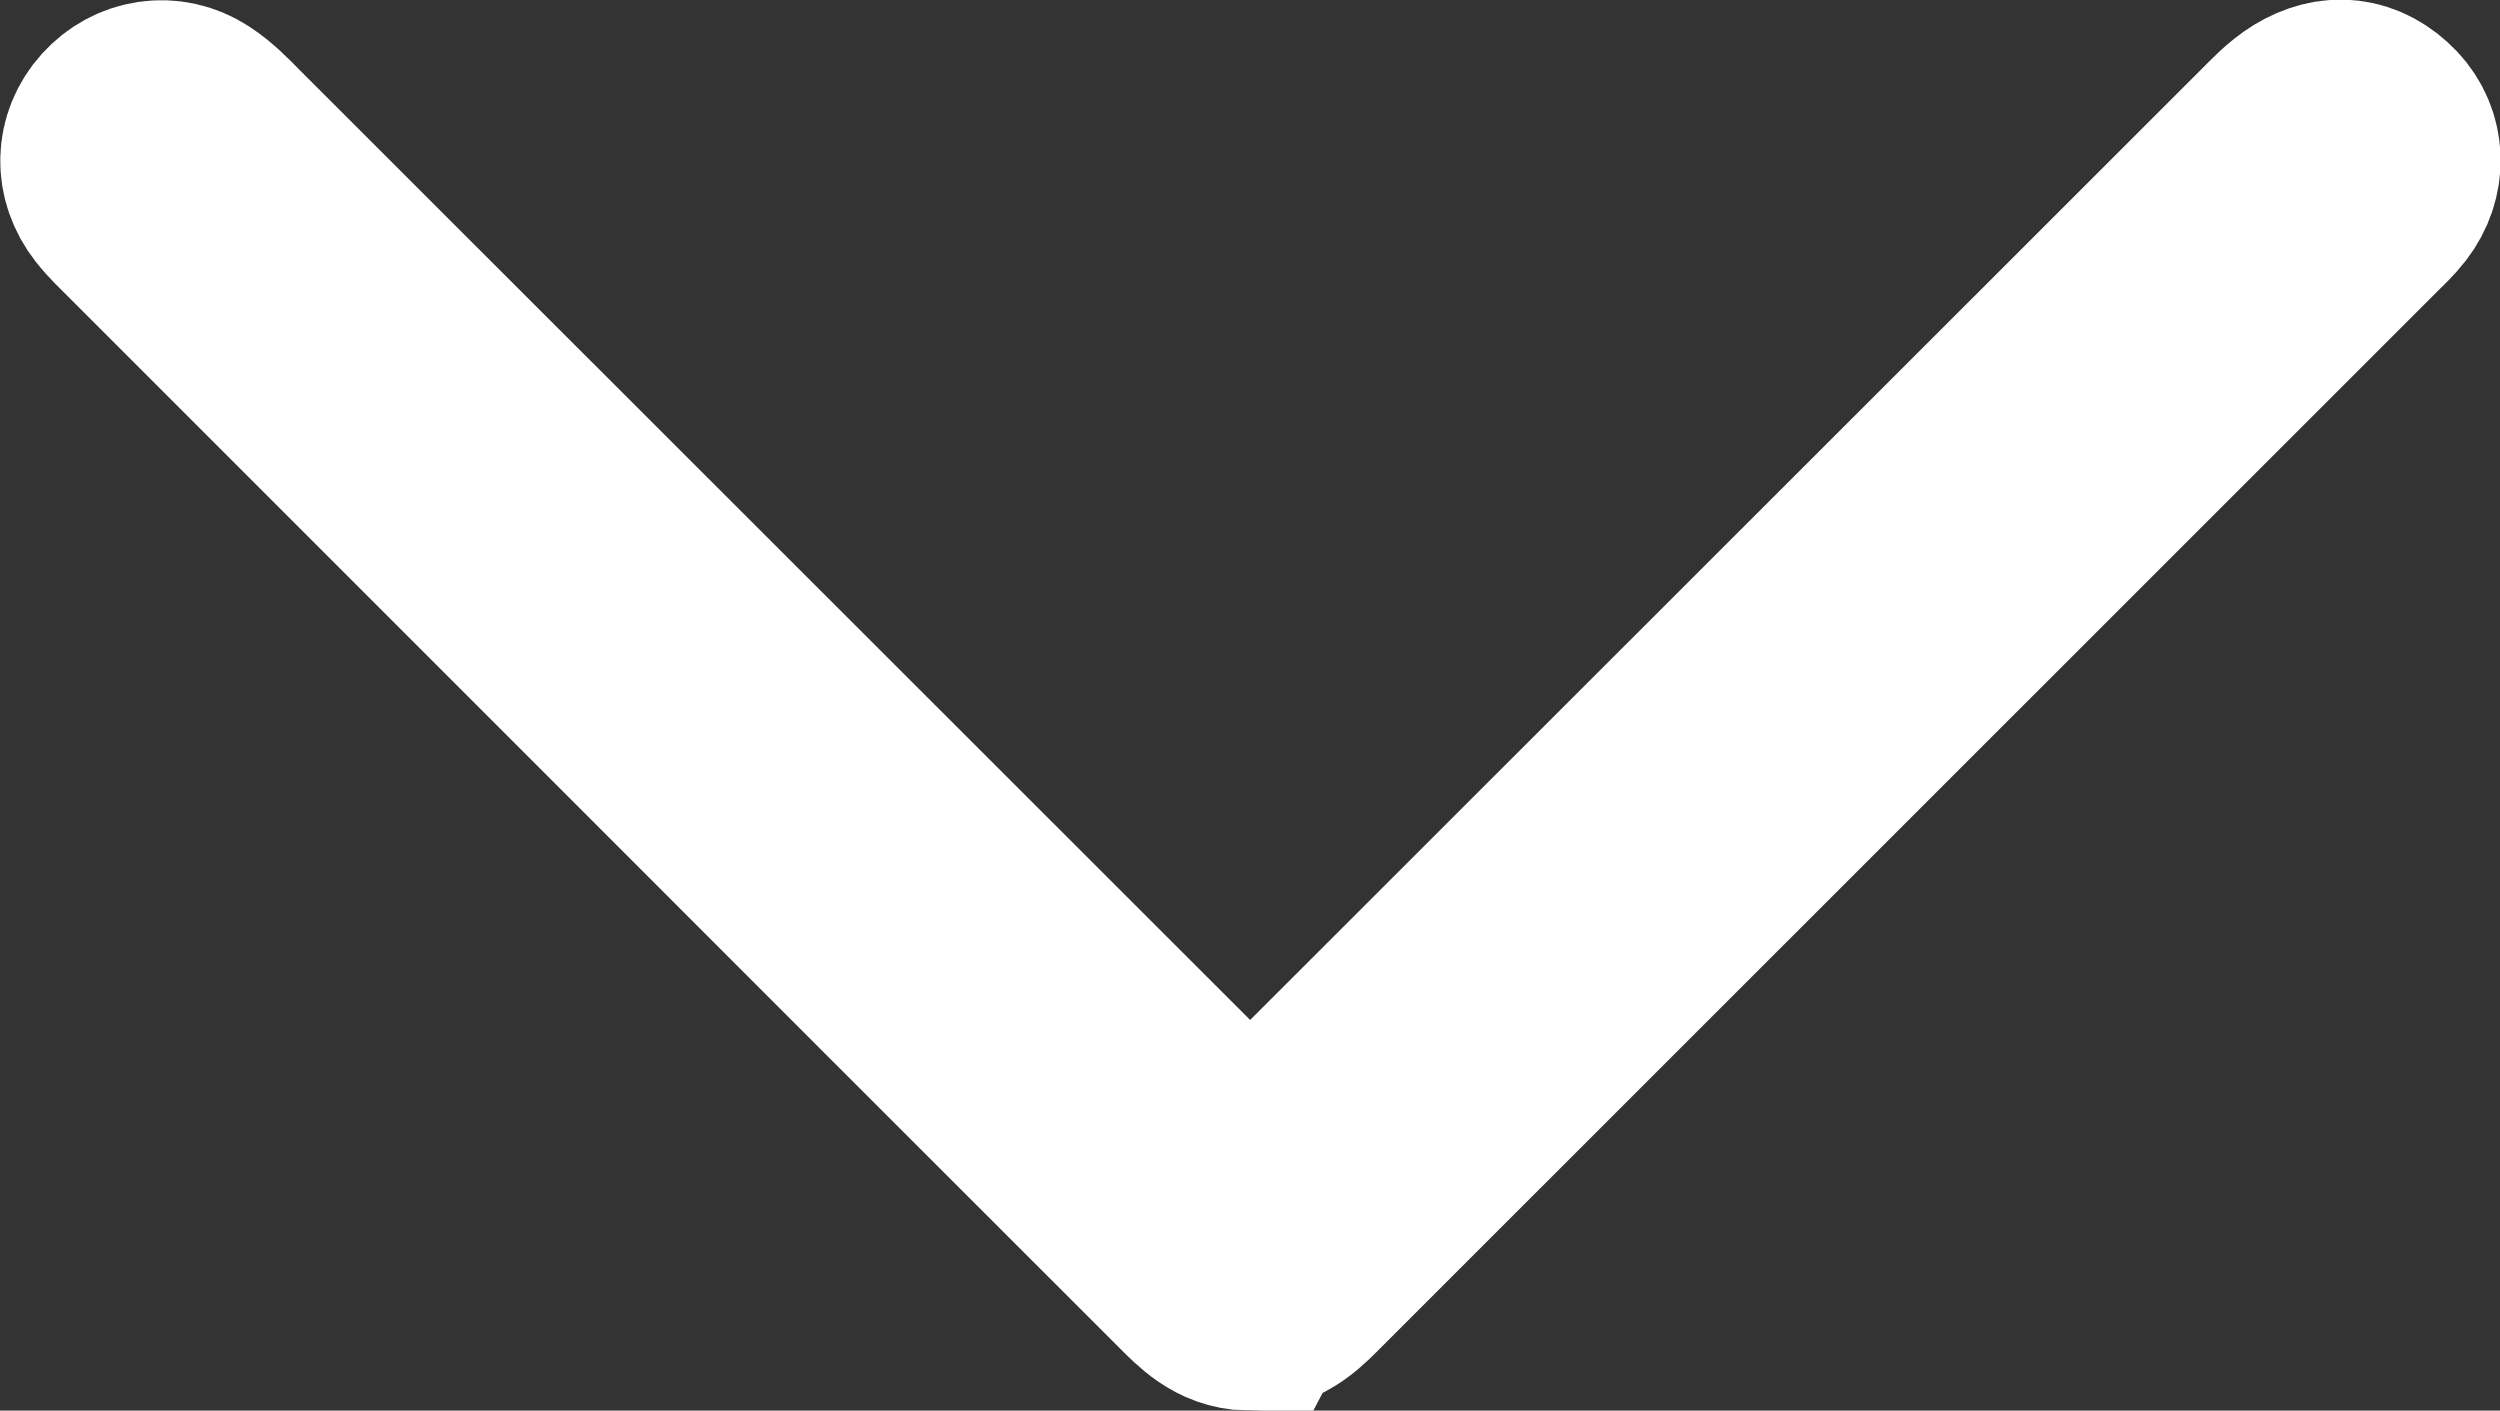
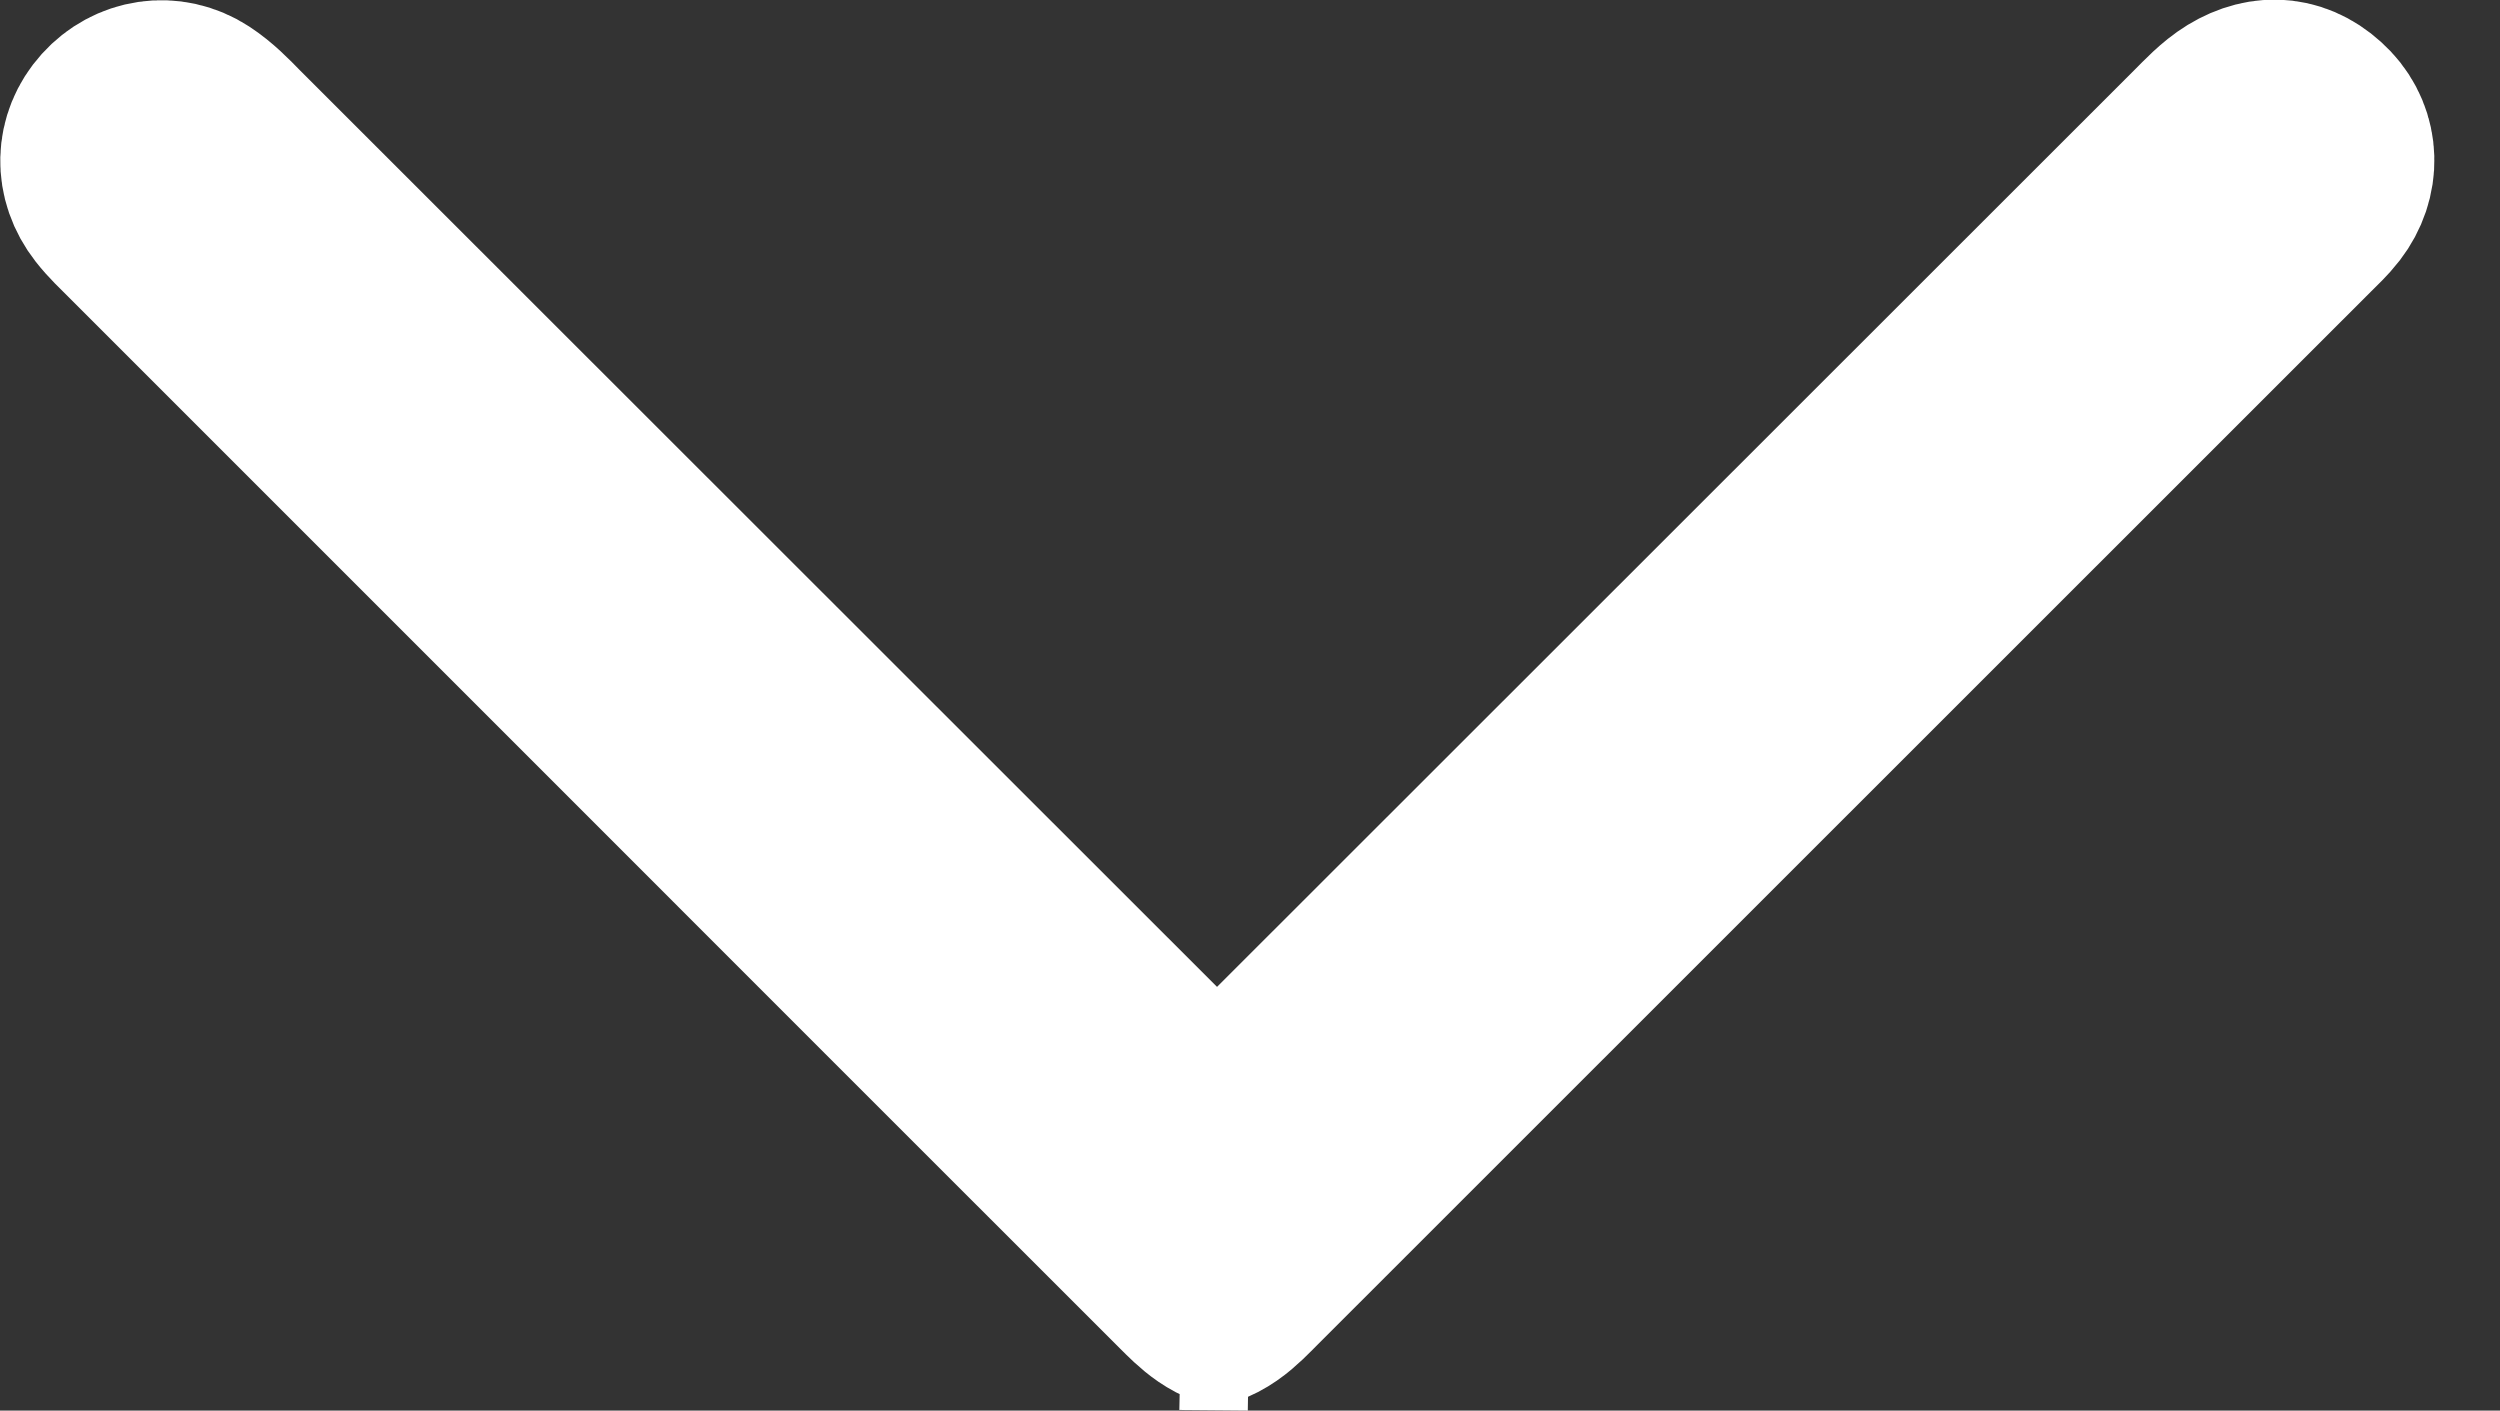
<svg xmlns="http://www.w3.org/2000/svg" id="Capa_1" data-name="Capa 1" version="1.1" viewBox="0 0 8.757 4.941">
  <rect x="0" y="0" width="8.757" height="4.941" fill="#333333" stroke="none" />
  <defs>
    <style>
      .cls-1 {
        fill: #fff;
        stroke: #fff;
        stroke-miterlimit: 10;
        stroke-width: .75px;
      }
    </style>
  </defs>
-   <path class="cls-1" d="M4.374,4.566c-.082-.002-.134-.056-.187-.109-.689-.689-1.378-1.377-2.066-2.066-.539-.539-1.078-1.078-1.617-1.617-.029-.029-.059-.057-.084-.089-.061-.078-.058-.175.005-.245.062-.069.162-.086.243-.033.043.028.08.066.116.103,1.16,1.159,2.319,2.318,3.479,3.477q.116.116.232,0c1.16-1.159,2.319-2.318,3.479-3.477.037-.037.073-.076.117-.103.086-.052.171-.044.243.031.064.068.067.167.007.245-.02.026-.045.049-.069.073-1.23,1.23-2.461,2.46-3.691,3.69-.058.058-.113.121-.206.118Z" />
+   <path class="cls-1" d="M4.374,4.566c-.082-.002-.134-.056-.187-.109-.689-.689-1.378-1.377-2.066-2.066-.539-.539-1.078-1.078-1.617-1.617-.029-.029-.059-.057-.084-.089-.061-.078-.058-.175.005-.245.062-.069.162-.086.243-.033.043.028.08.066.116.103,1.16,1.159,2.319,2.318,3.479,3.477c1.16-1.159,2.319-2.318,3.479-3.477.037-.037.073-.076.117-.103.086-.052.171-.044.243.031.064.068.067.167.007.245-.02.026-.045.049-.069.073-1.23,1.23-2.461,2.46-3.691,3.69-.058.058-.113.121-.206.118Z" />
</svg>